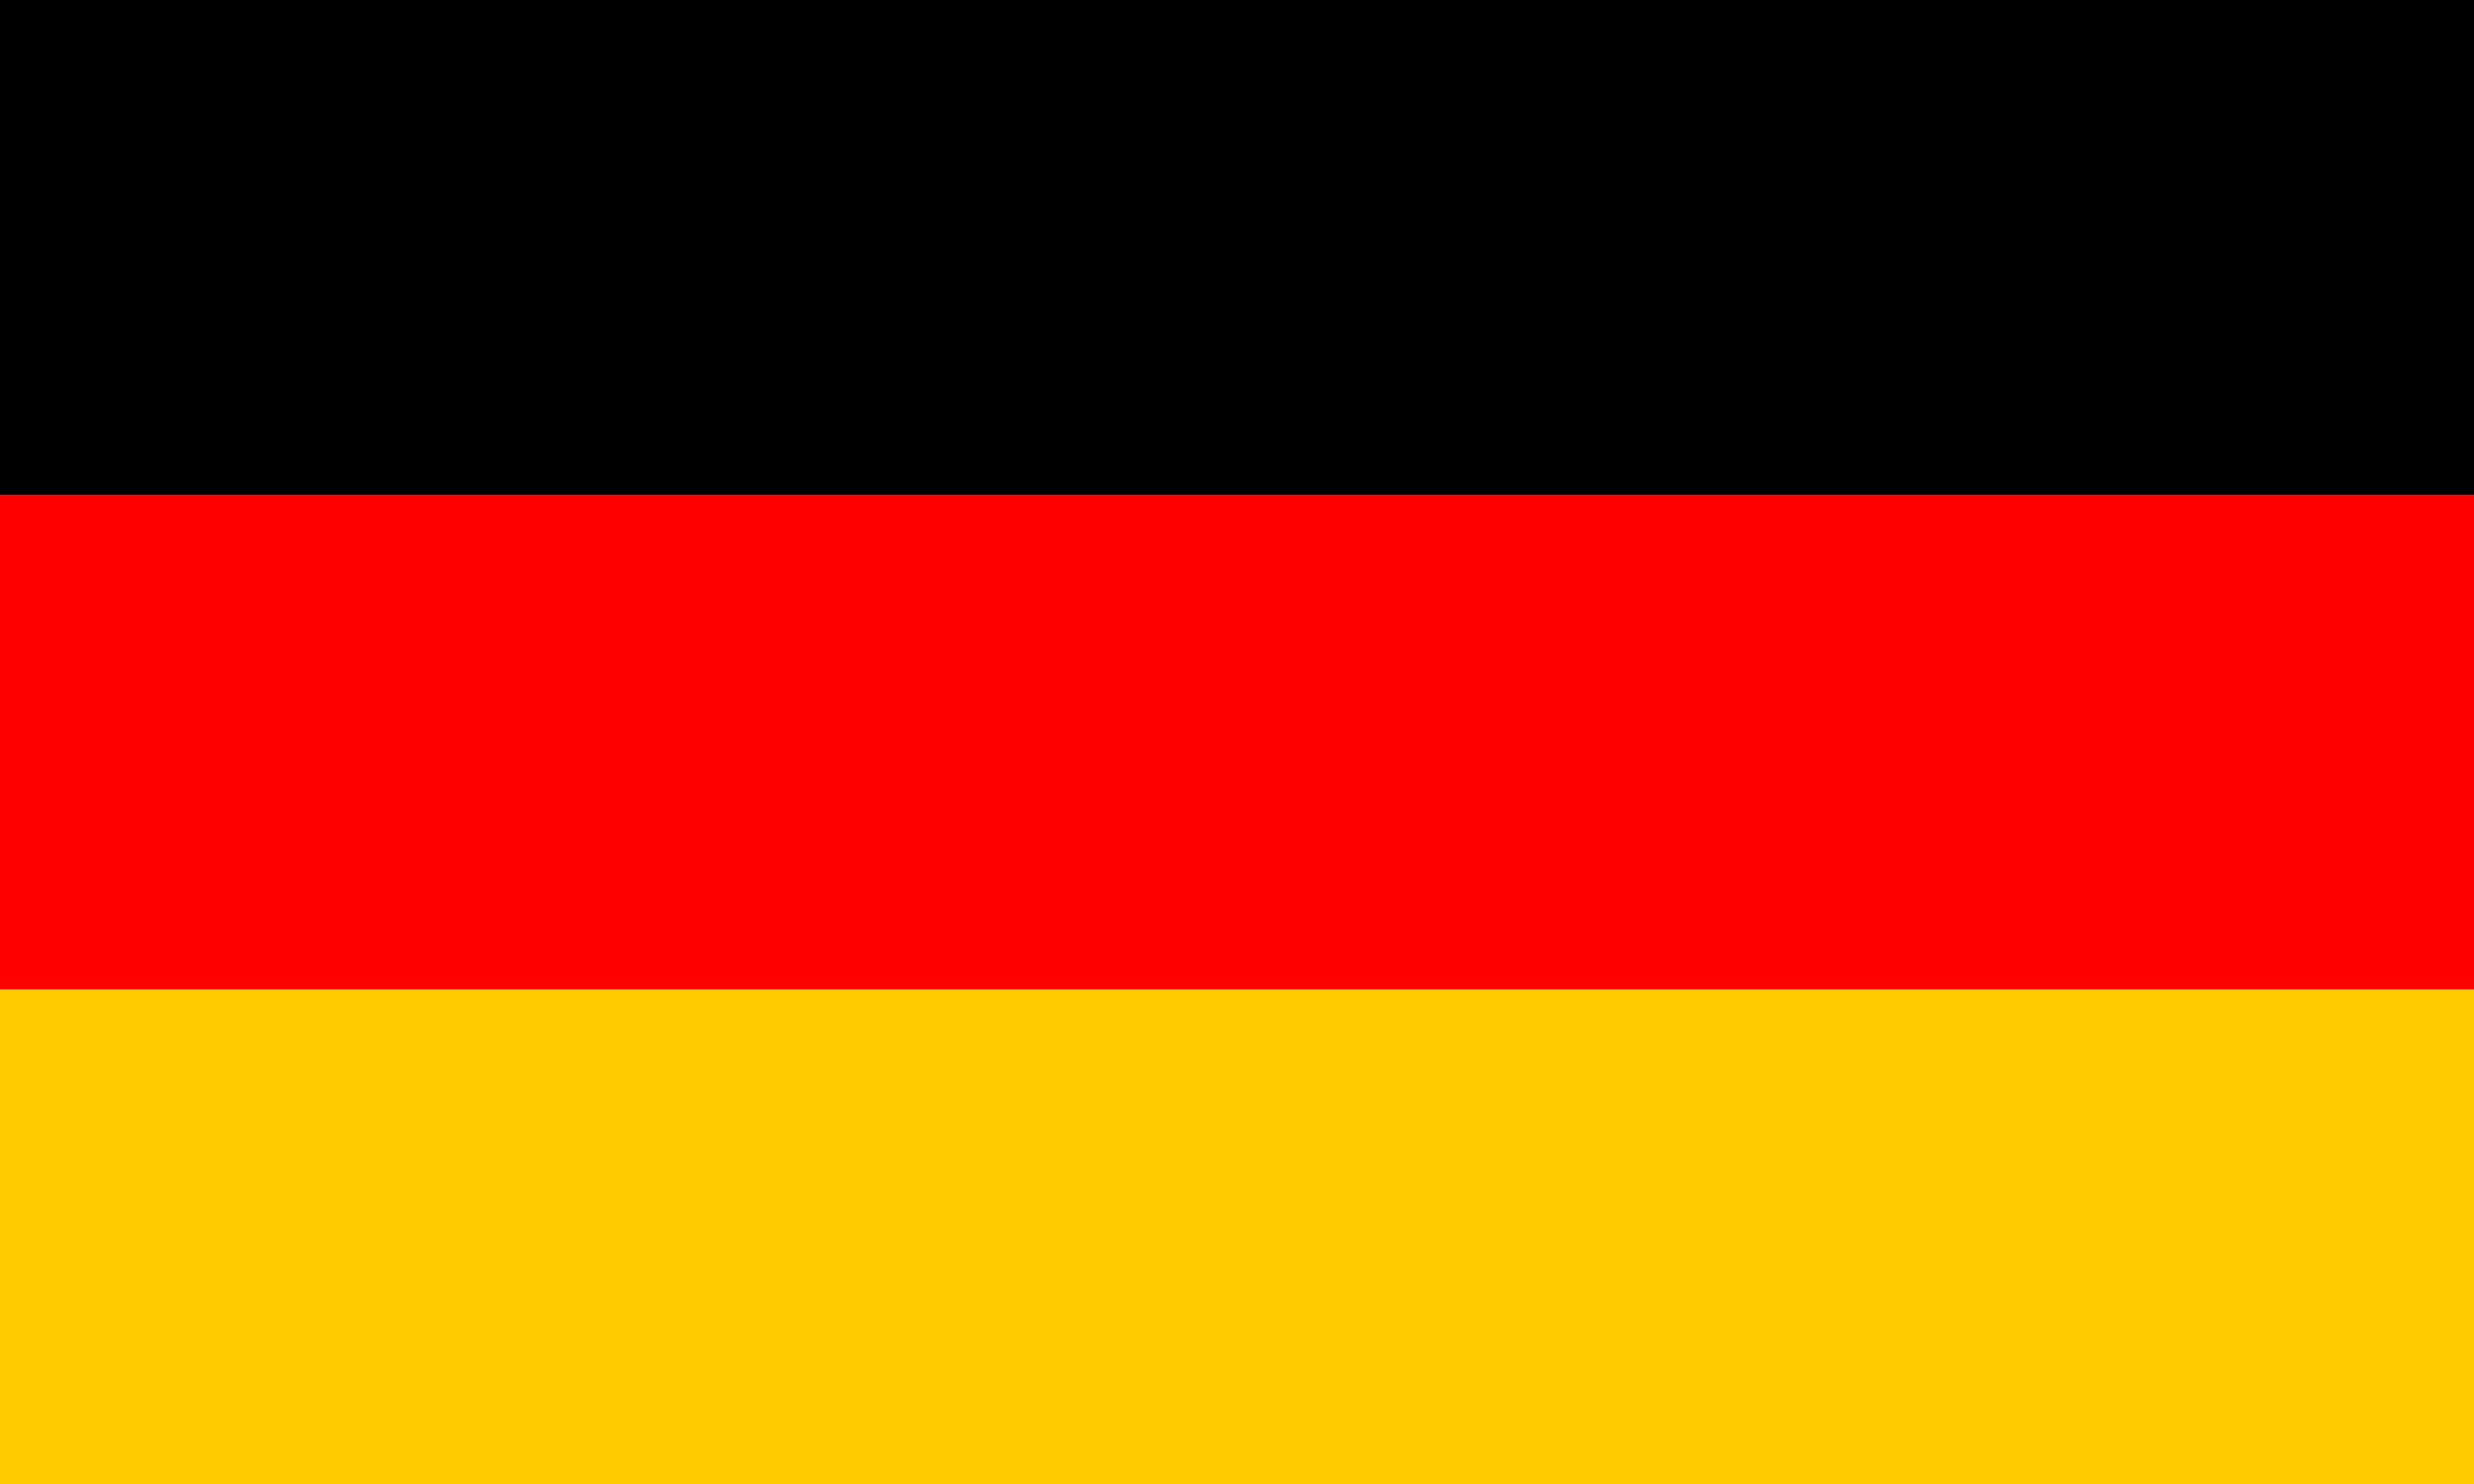
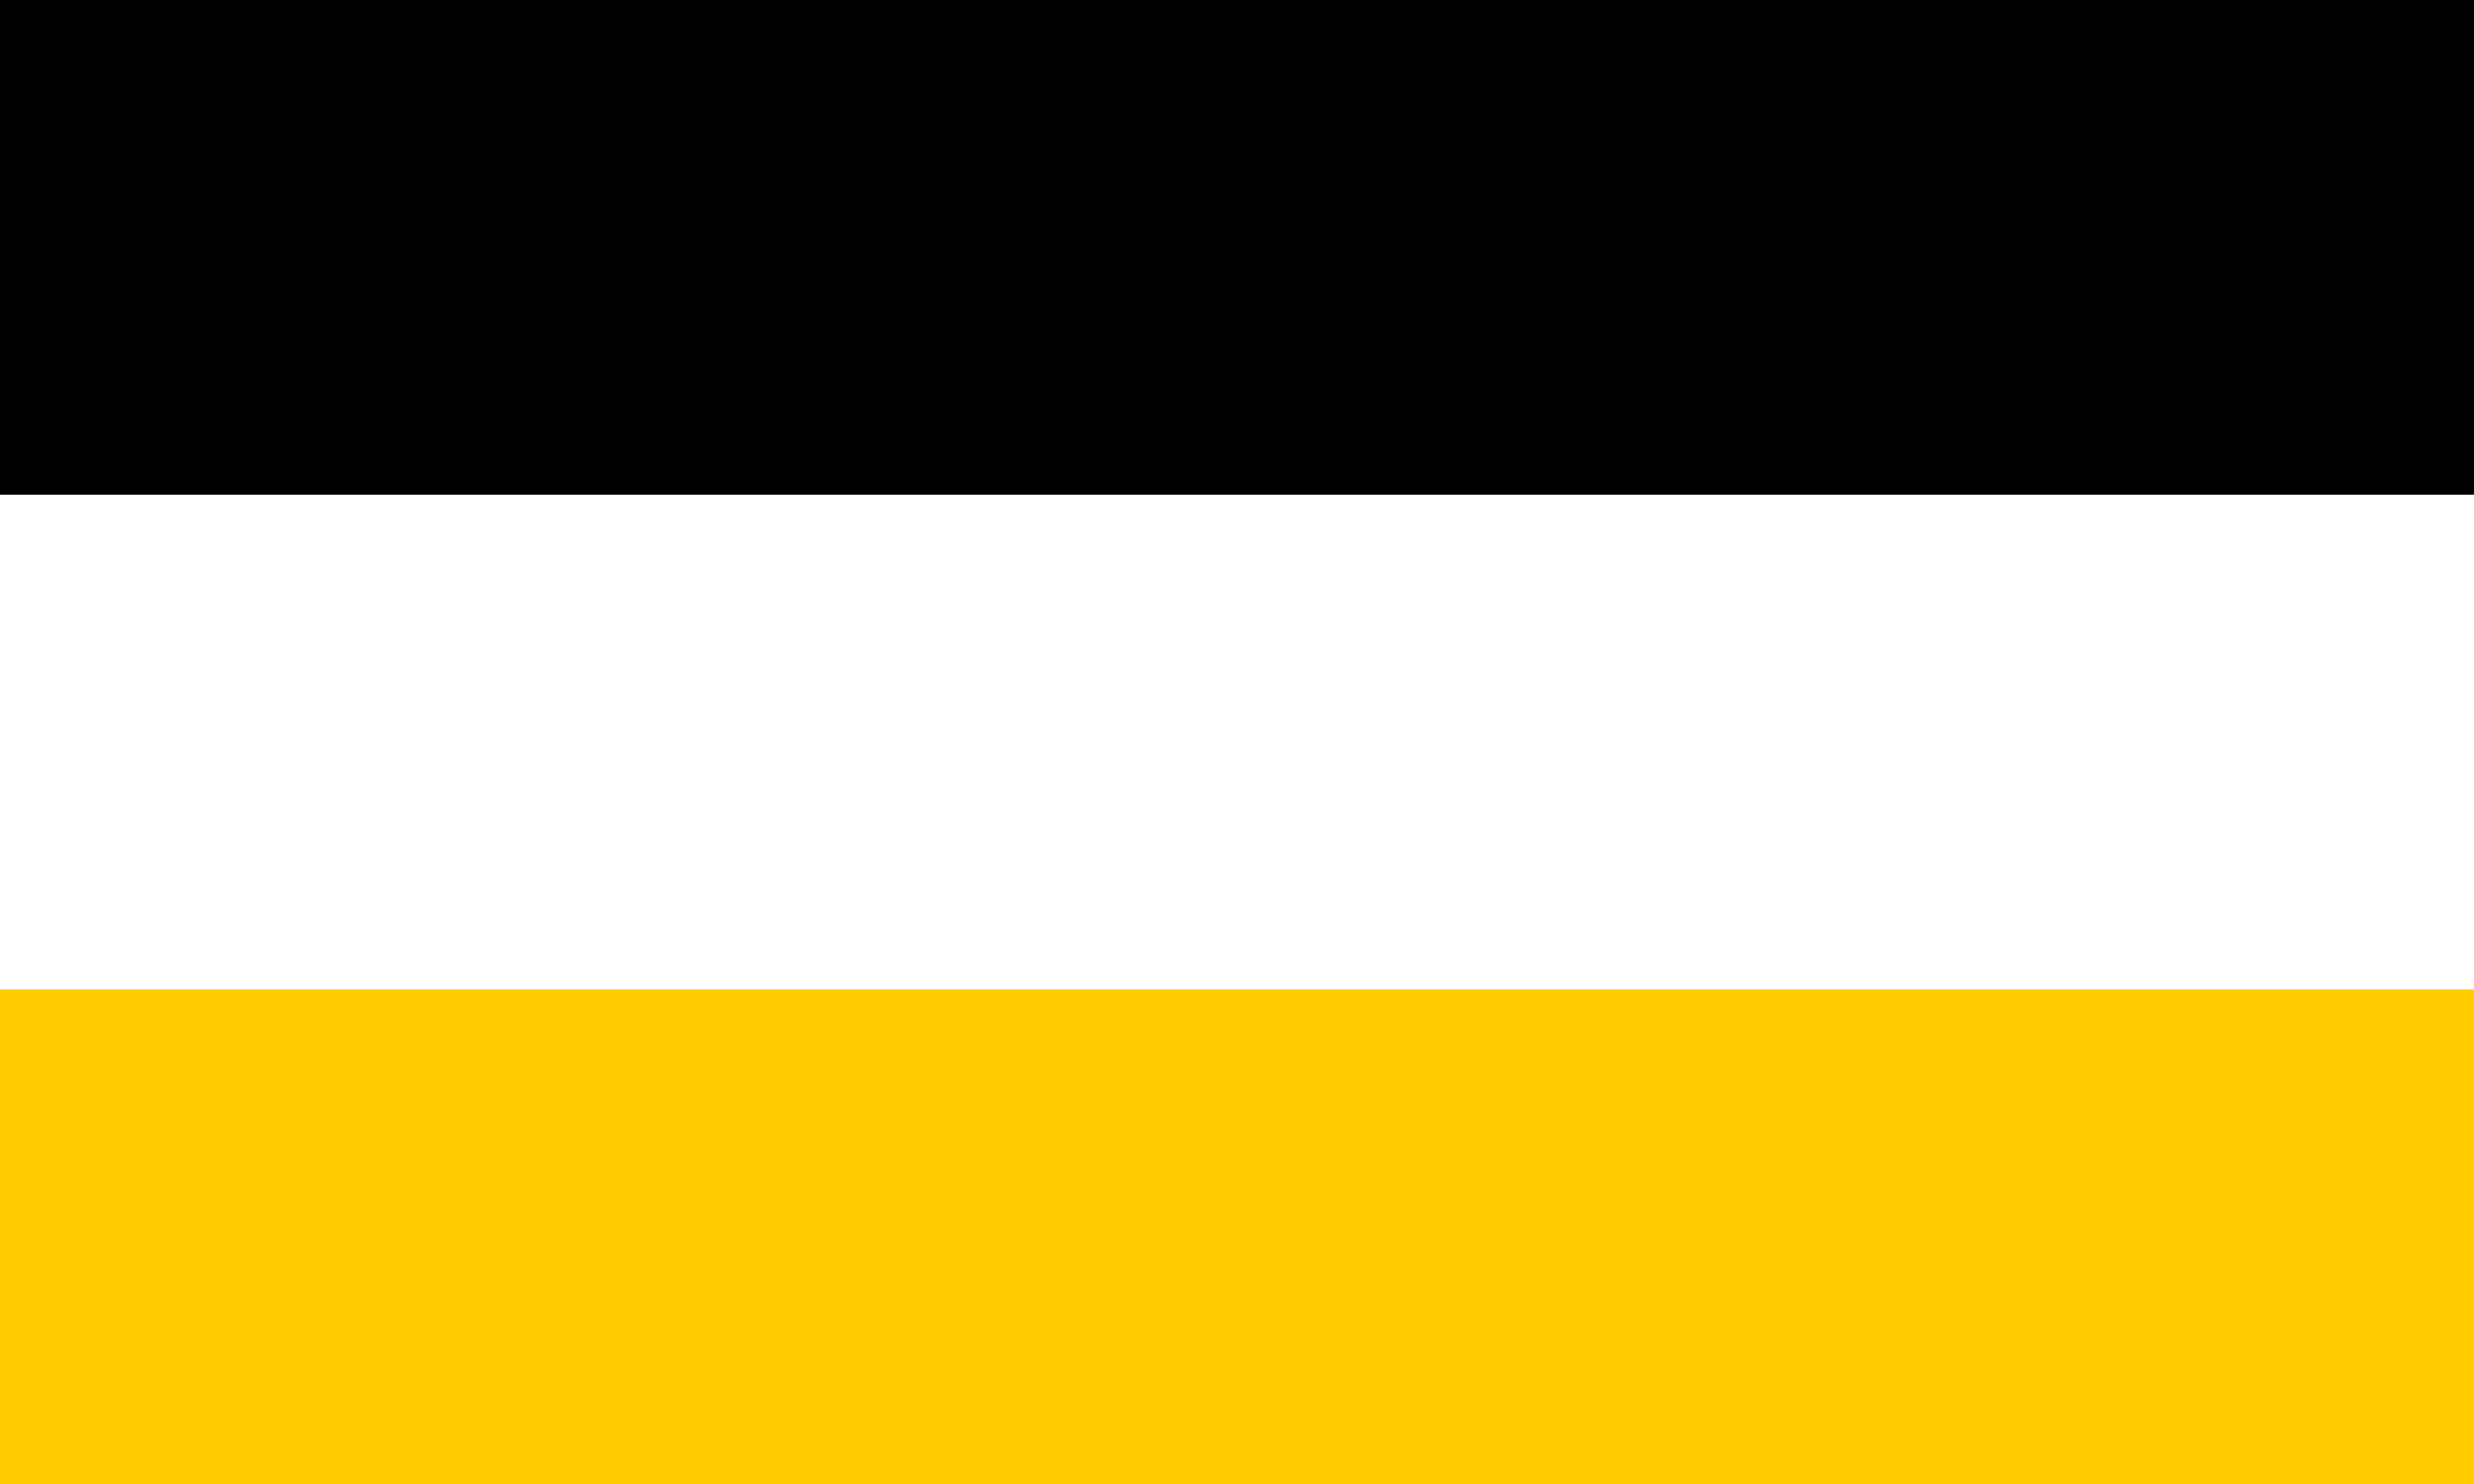
<svg xmlns="http://www.w3.org/2000/svg" xmlns:ns1="http://www.inkscape.org/namespaces/inkscape" xmlns:ns2="http://inkscape.sourceforge.net/DTD/sodipodi-0.dtd" height="216px" id="svg1493" ns1:version="0.42.2" ns2:docbase="J:\web\blacker47\__sonstiges\SVGs\newer\flags" ns2:docname="german_flag.svg" ns2:version="0.32" width="360px">
  <defs id="defs1495" />
  <ns2:namedview bordercolor="#666666" borderopacity="1.0" id="base" ns1:current-layer="layer1" ns1:cx="185.71429" ns1:cy="108.57143" ns1:document-units="px" ns1:pageopacity="0.0" ns1:pageshadow="2" ns1:window-height="838" ns1:window-width="769" ns1:window-x="485" ns1:window-y="61" ns1:zoom="1.3086957" pagecolor="#ffffff" />
  <g id="layer1" ns1:groupmode="layer" ns1:label="Ebene 1">
    <g id="g4626" transform="matrix(1.054,0,0,1.054,4.365269e-16,1)">
      <rect height="68.318" id="rect3894" style="opacity:1;fill:#ffcc00;fill-opacity:1;fill-rule:evenodd;stroke:#e1956f;stroke-width:0;stroke-miterlimit:4;stroke-dasharray:none;stroke-opacity:1" width="341.59" x="-4.4408921e-016" y="135.688" />
-       <rect height="68.318" id="rect4622" style="opacity:1;fill:#ff0000;fill-opacity:1;fill-rule:evenodd;stroke:#e1956f;stroke-width:0;stroke-miterlimit:4;stroke-dasharray:none;stroke-opacity:1" width="341.59" x="-4.4408921e-016" y="67.369" />
      <rect height="68.318" id="rect4624" style="opacity:1;fill:#000000;fill-opacity:1;fill-rule:evenodd;stroke:#e1956f;stroke-width:0;stroke-miterlimit:4;stroke-dasharray:none;stroke-opacity:1" width="341.59" x="-4.4408921e-016" y="-0.949" />
    </g>
  </g>
</svg>